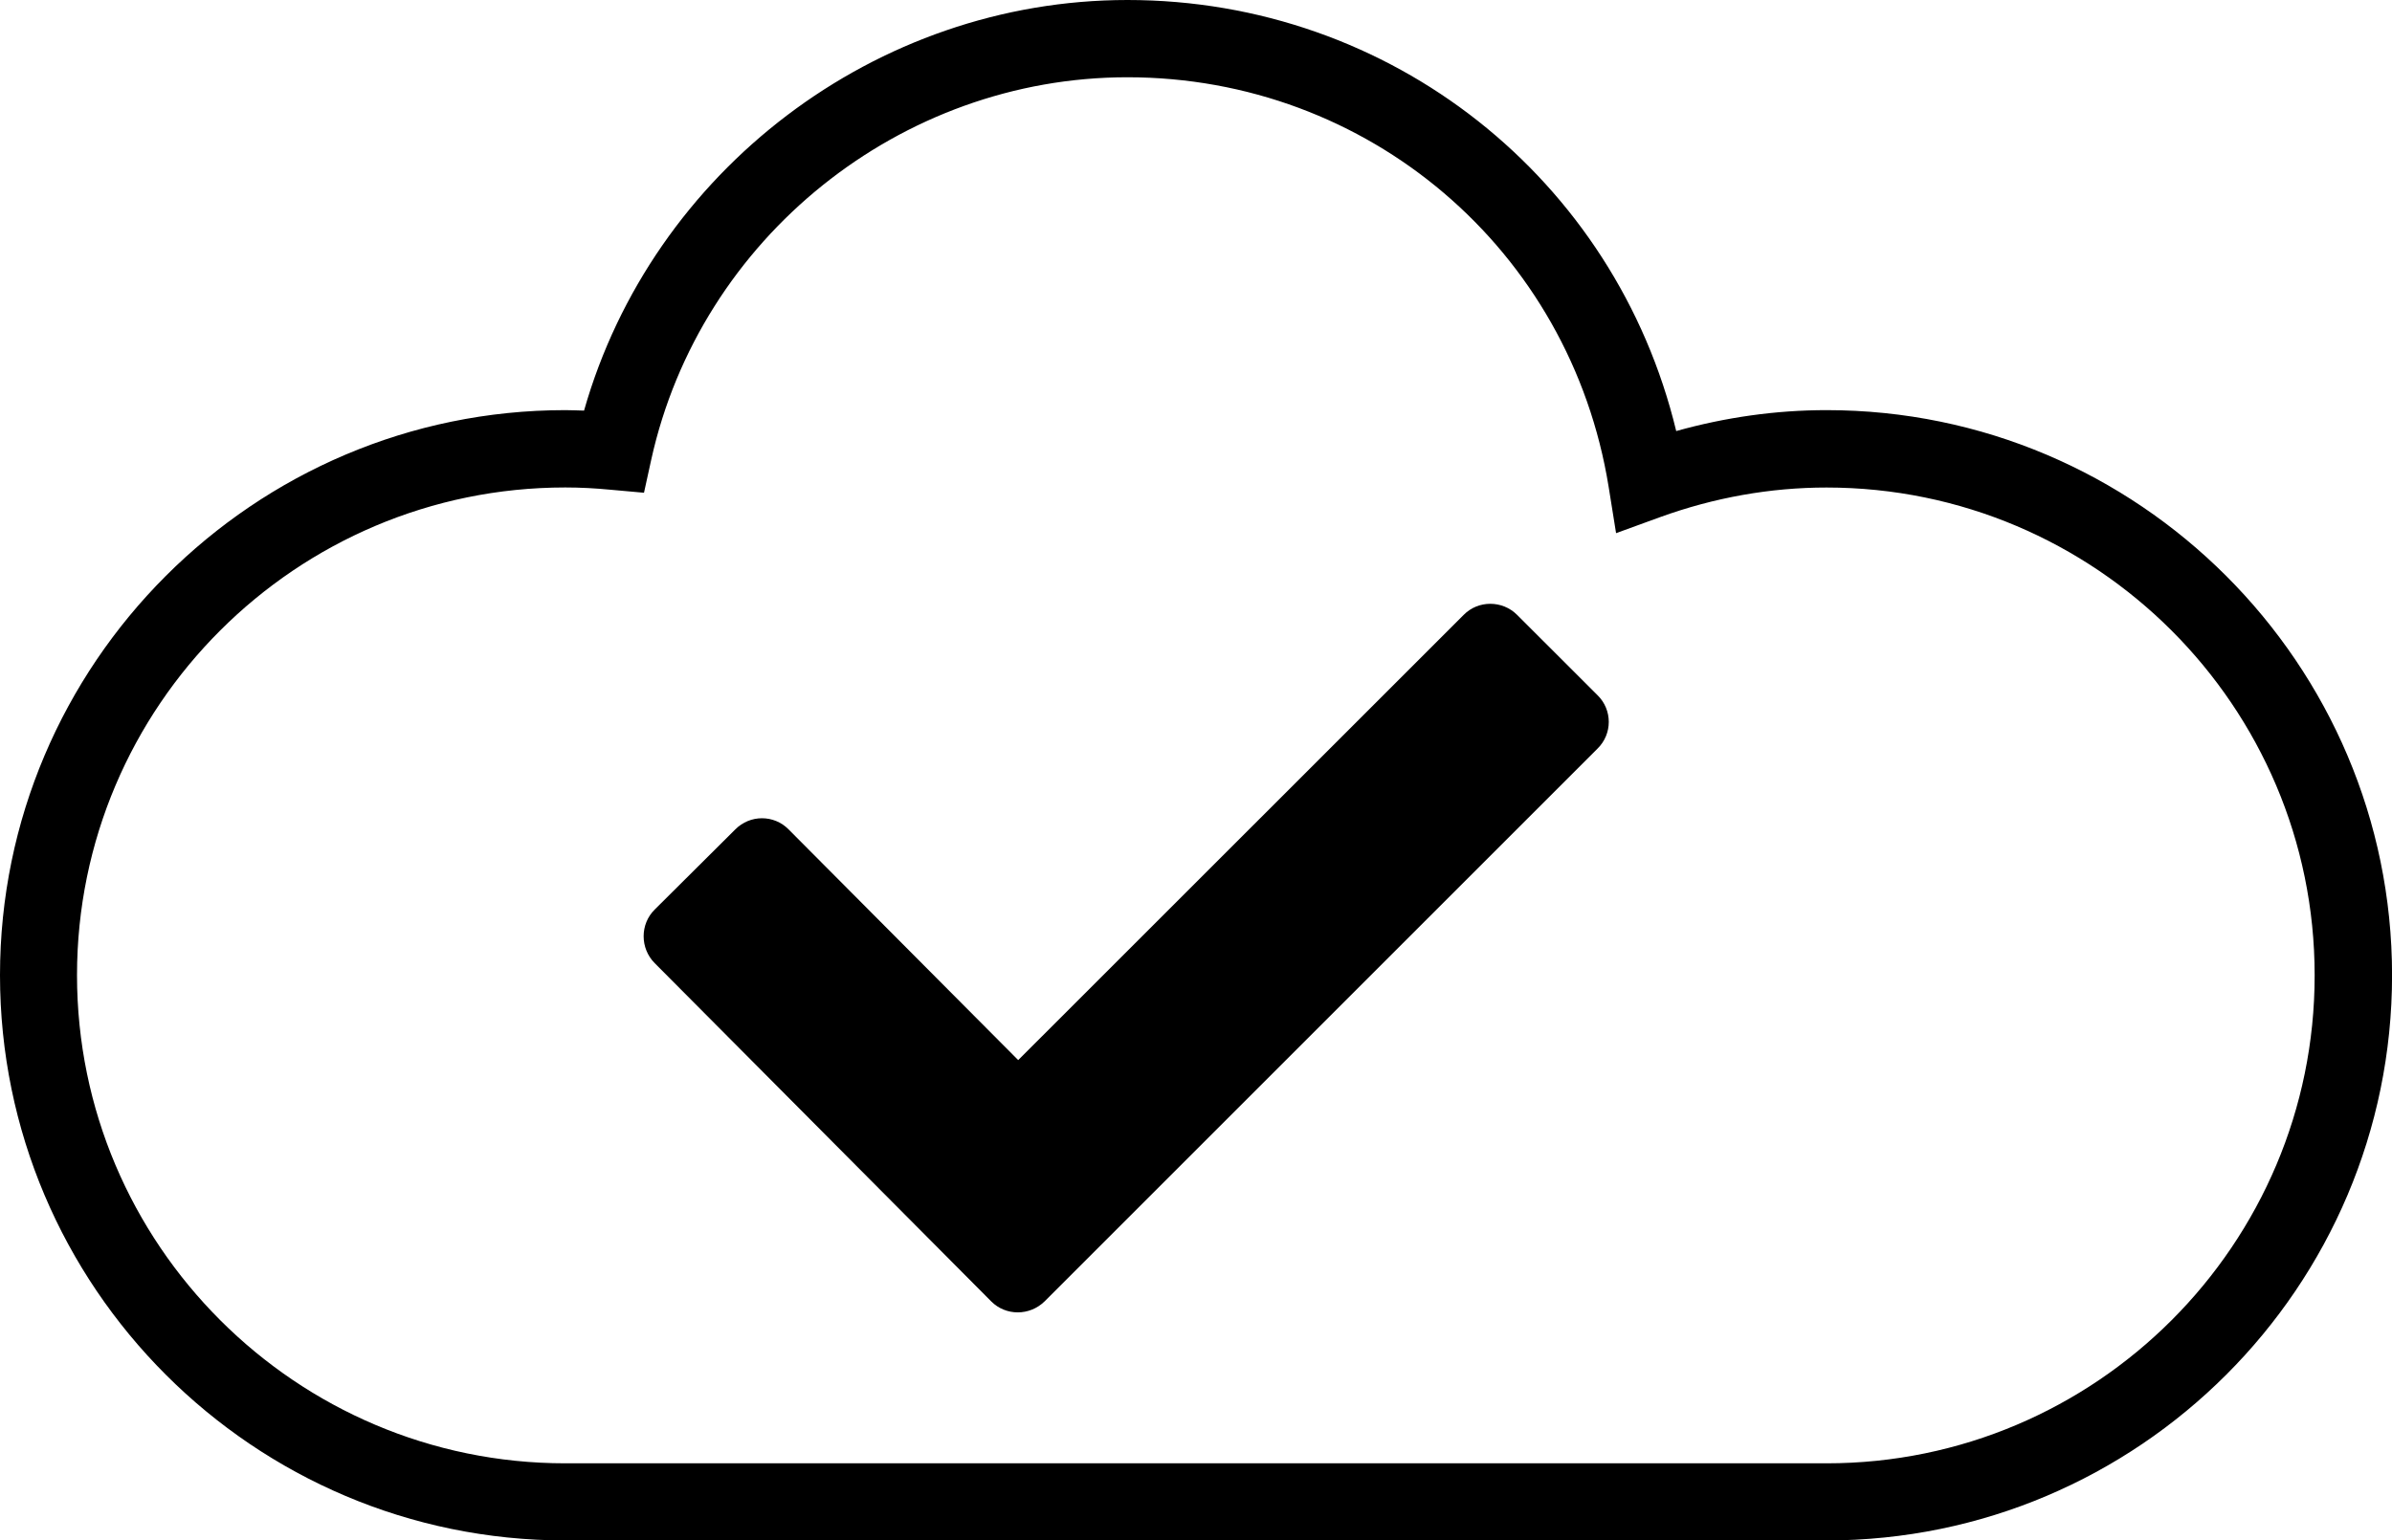
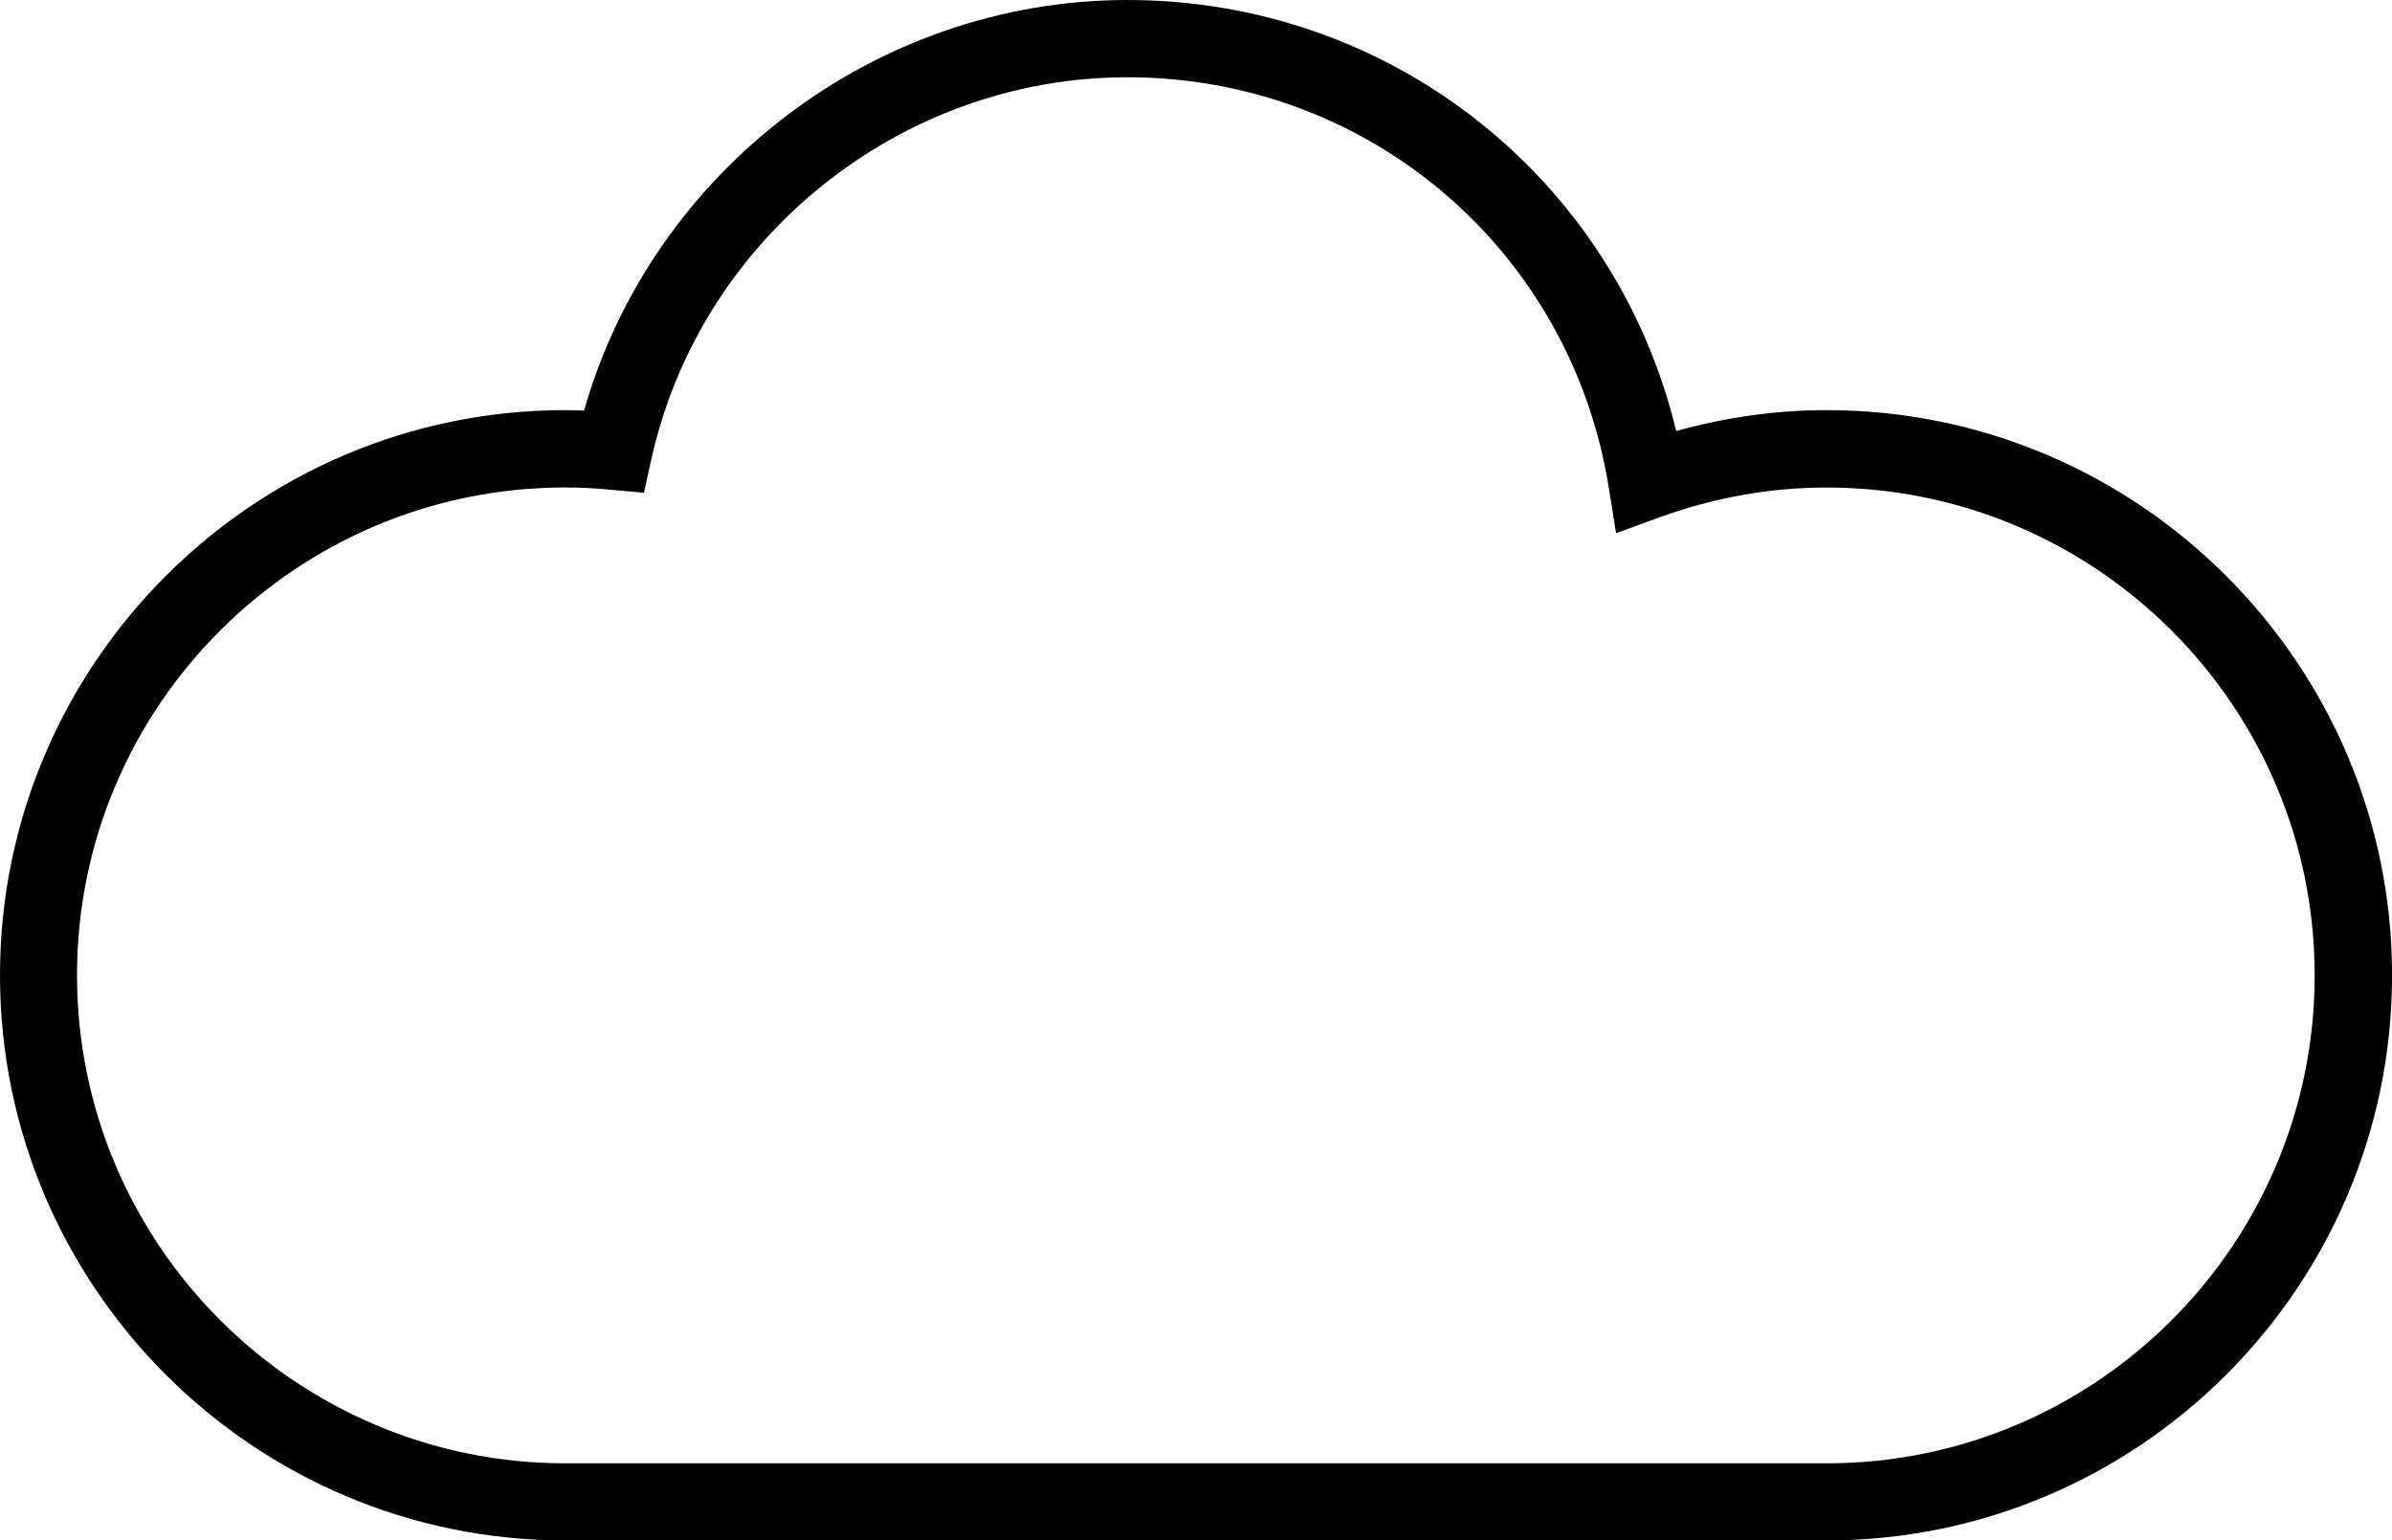
<svg xmlns="http://www.w3.org/2000/svg" version="1.1" id="Capa_1" x="0px" y="0px" width="35.316px" height="22.75px" viewBox="0 0 35.316 22.75" style="enable-background:new 0 0 35.316 22.75;" xml:space="preserve">
  <path d="M26.969,6.057c-0.748,0-1.492,0.105-2.221,0.309C23.85,2.641,20.539,0,16.646,0C12.93,0,9.631,2.523,8.623,6.064  C8.531,6.062,8.438,6.057,8.346,6.057C3.746,6.057,0,9.805,0,14.402c0,4.604,3.746,8.348,8.346,8.348h18.623  c4.602,0,8.348-3.744,8.348-8.348C35.316,9.805,31.57,6.057,26.969,6.057z M26.969,21.611H8.346c-3.973,0-7.209-3.234-7.209-7.209  c0-3.973,3.236-7.203,7.209-7.203c0.223,0,0.443,0.012,0.662,0.033l0.5,0.045l0.107-0.488c0.723-3.275,3.68-5.648,7.031-5.648  c3.553,0,6.541,2.545,7.105,6.053l0.109,0.68l0.648-0.236c0.803-0.291,1.633-0.438,2.459-0.438c3.975,0,7.207,3.23,7.207,7.203  C34.176,18.377,30.943,21.611,26.969,21.611z" />
-   <path d="M22.398,9.08c-0.217-0.217-0.574-0.217-0.787,0l-6.578,6.576l-3.389-3.406c-0.217-0.221-0.57-0.221-0.789,0l-1.188,1.182  c-0.219,0.215-0.219,0.574,0,0.793l4.967,4.994c0.215,0.217,0.568,0.217,0.789,0l8.162-8.162c0.223-0.217,0.223-0.574,0-0.791  L22.398,9.08z" />
  <g>
</g>
  <g>
</g>
  <g>
</g>
  <g>
</g>
  <g>
</g>
  <g>
</g>
  <g>
</g>
  <g>
</g>
  <g>
</g>
  <g>
</g>
  <g>
</g>
  <g>
</g>
  <g>
</g>
  <g>
</g>
  <g>
</g>
</svg>